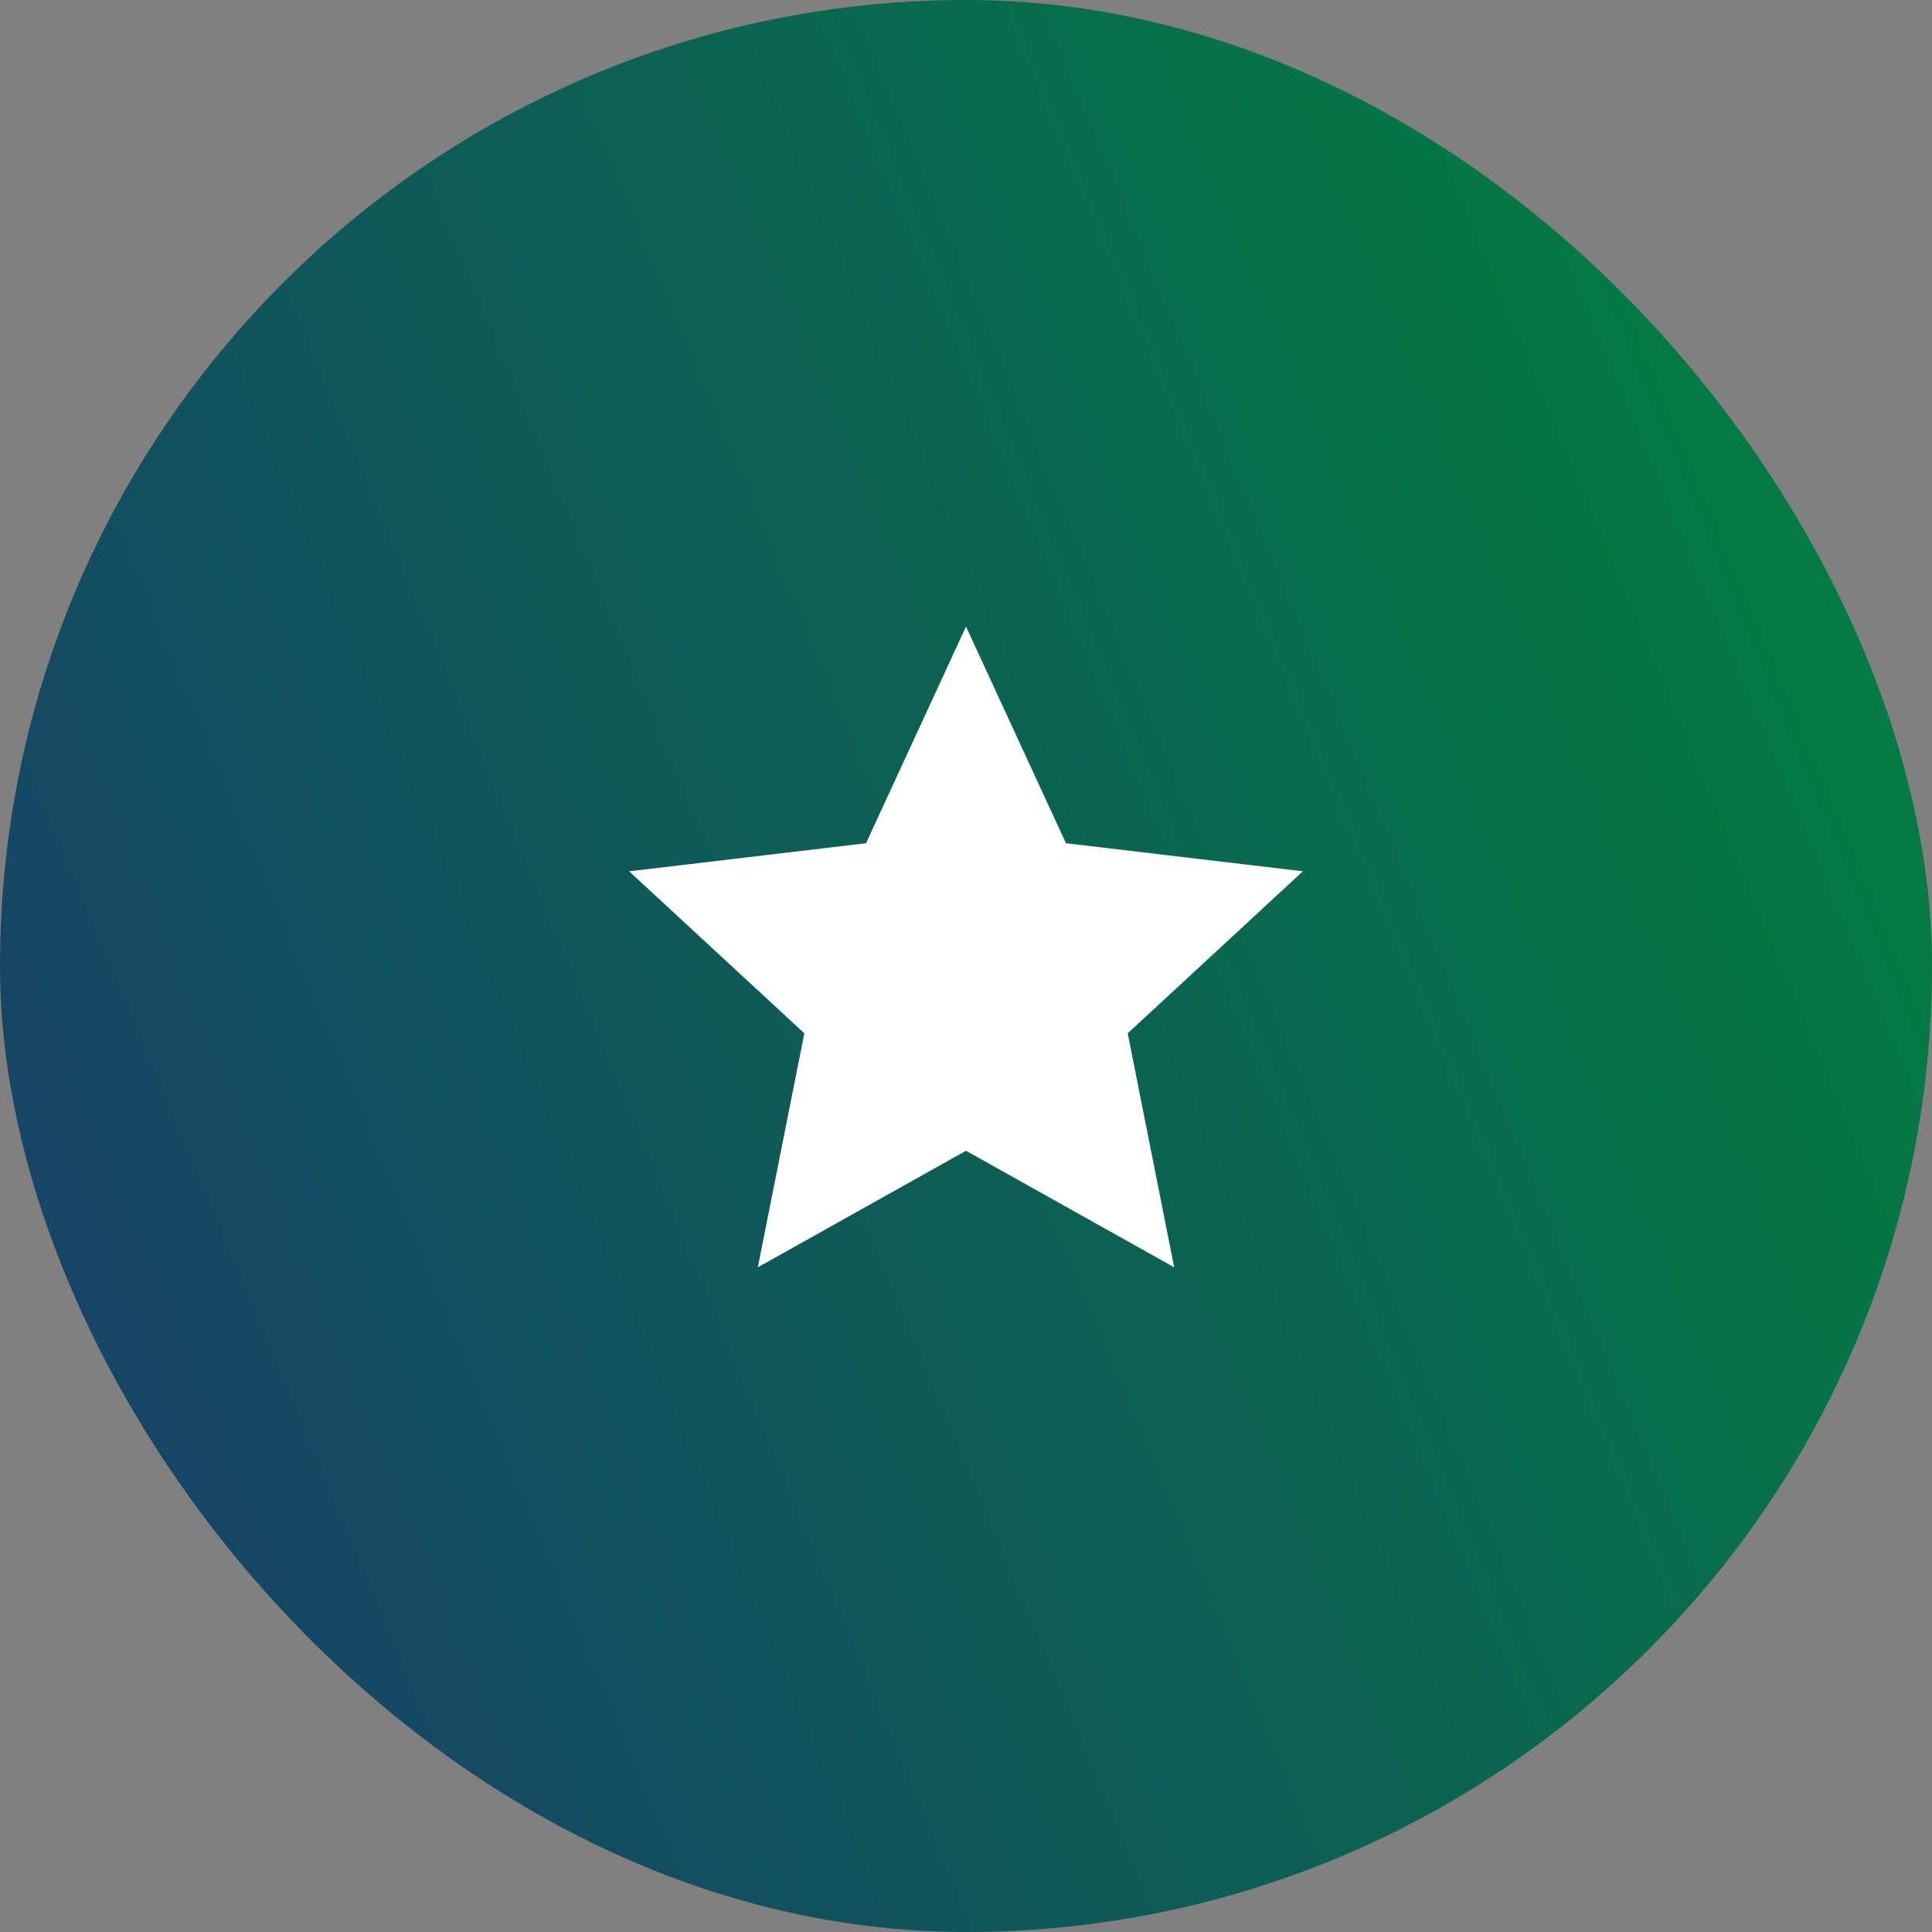
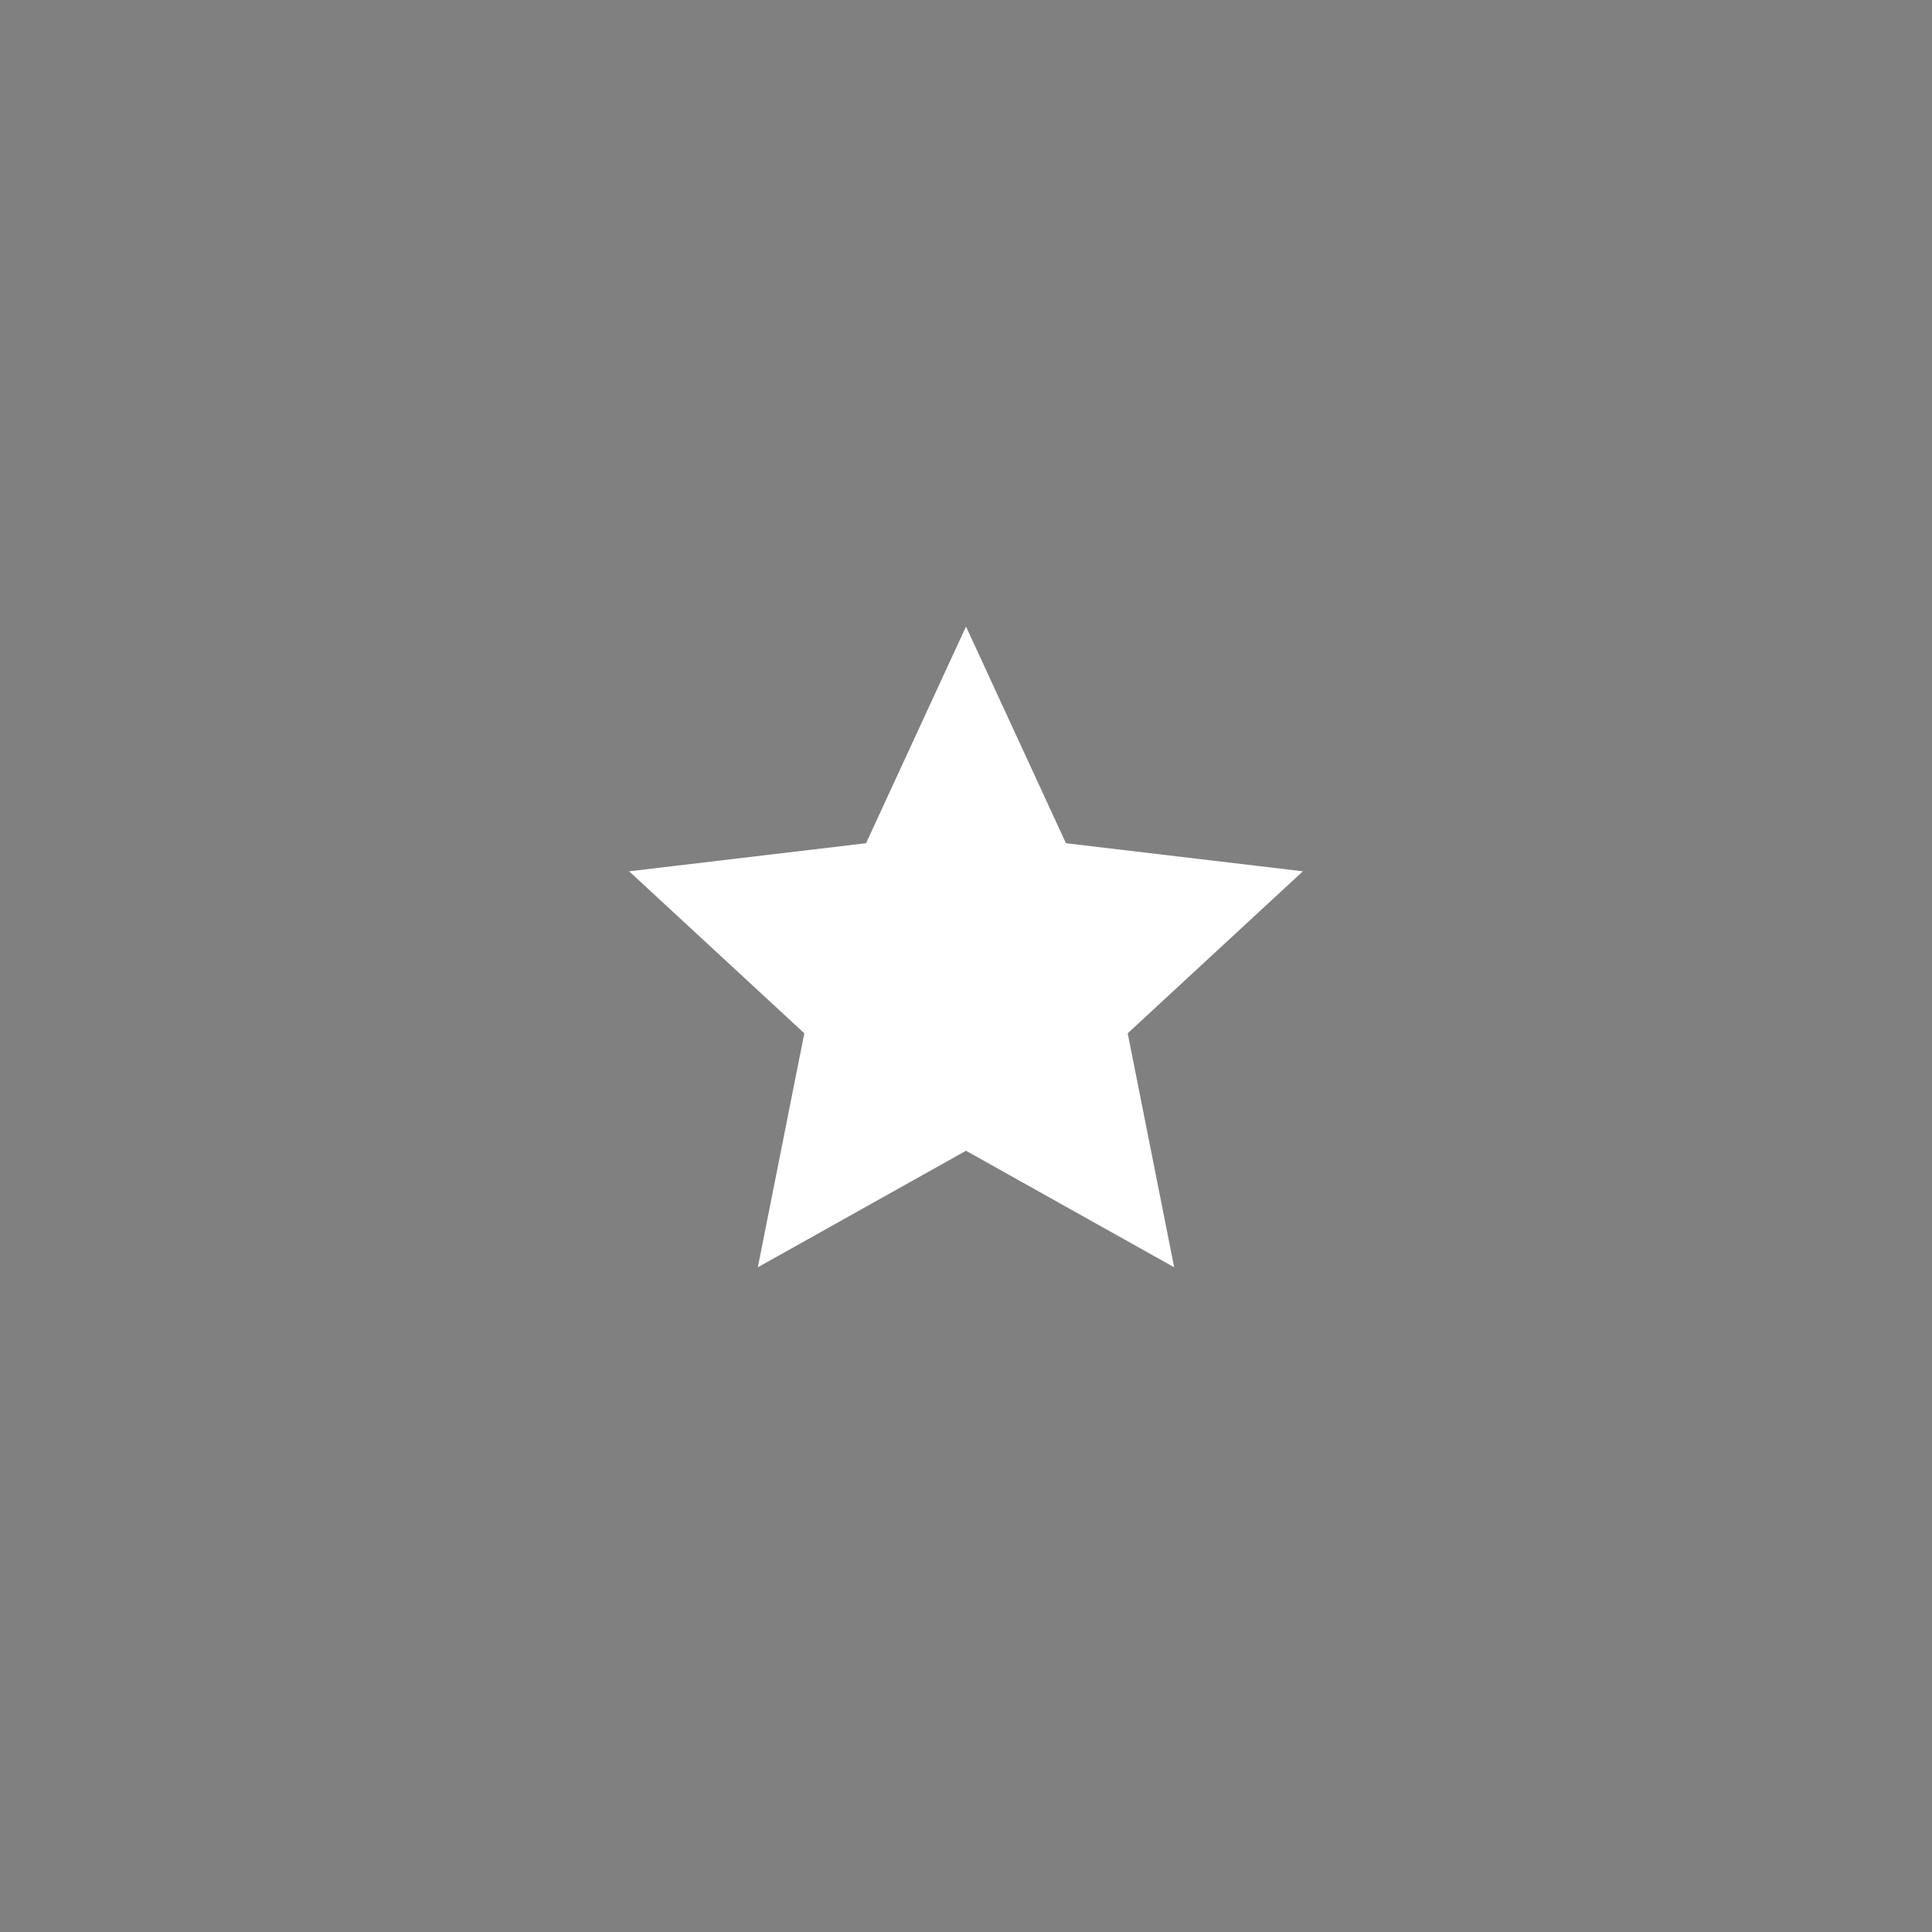
<svg xmlns="http://www.w3.org/2000/svg" width="60" height="60" viewBox="0 0 60 60" fill="none">
  <rect x="0" y="0" width="60" height="60" fill="#808080" stroke="none" />
-   <rect width="60" height="60" rx="30" fill="url(#paint0_linear_109_910)" />
-   <path d="M30 35.738L23.535 39.357L24.979 32.09L19.538 27.059L26.896 26.187L30 19.458L33.104 26.187L40.462 27.059L35.022 32.09L36.465 39.357L30 35.738Z" fill="white" />
+   <path d="M30 35.738L23.535 39.357L24.979 32.09L19.538 27.059L26.896 26.187L30 19.458L33.104 26.187L40.462 27.059L35.022 32.09L36.465 39.357L30 35.738" fill="white" />
  <defs>
    <linearGradient id="paint0_linear_109_910" x1="0" y1="60" x2="72.425" y2="29.695" gradientUnits="userSpaceOnUse">
      <stop stop-color="#193C6B" />
      <stop offset="1" stop-color="#00843D" />
    </linearGradient>
  </defs>
</svg>